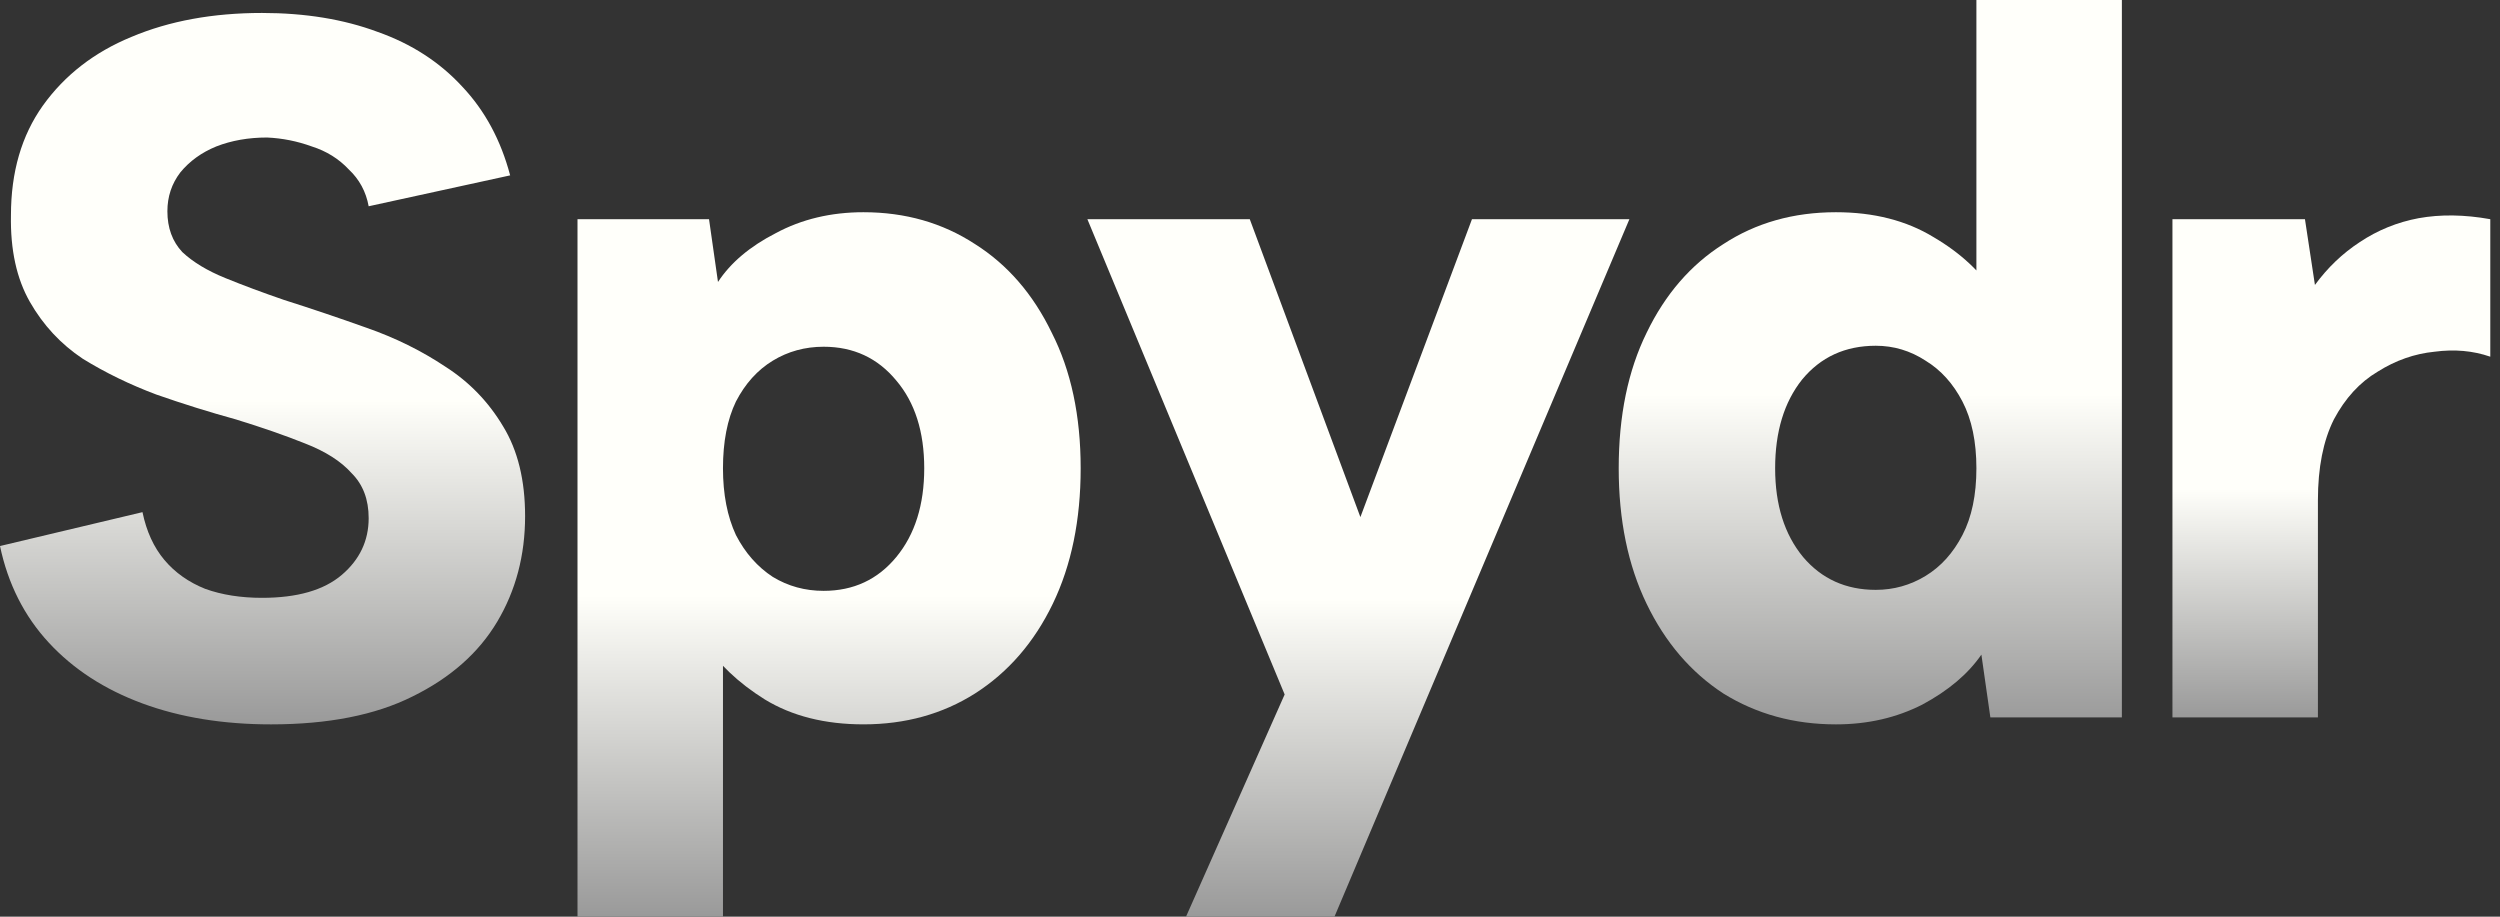
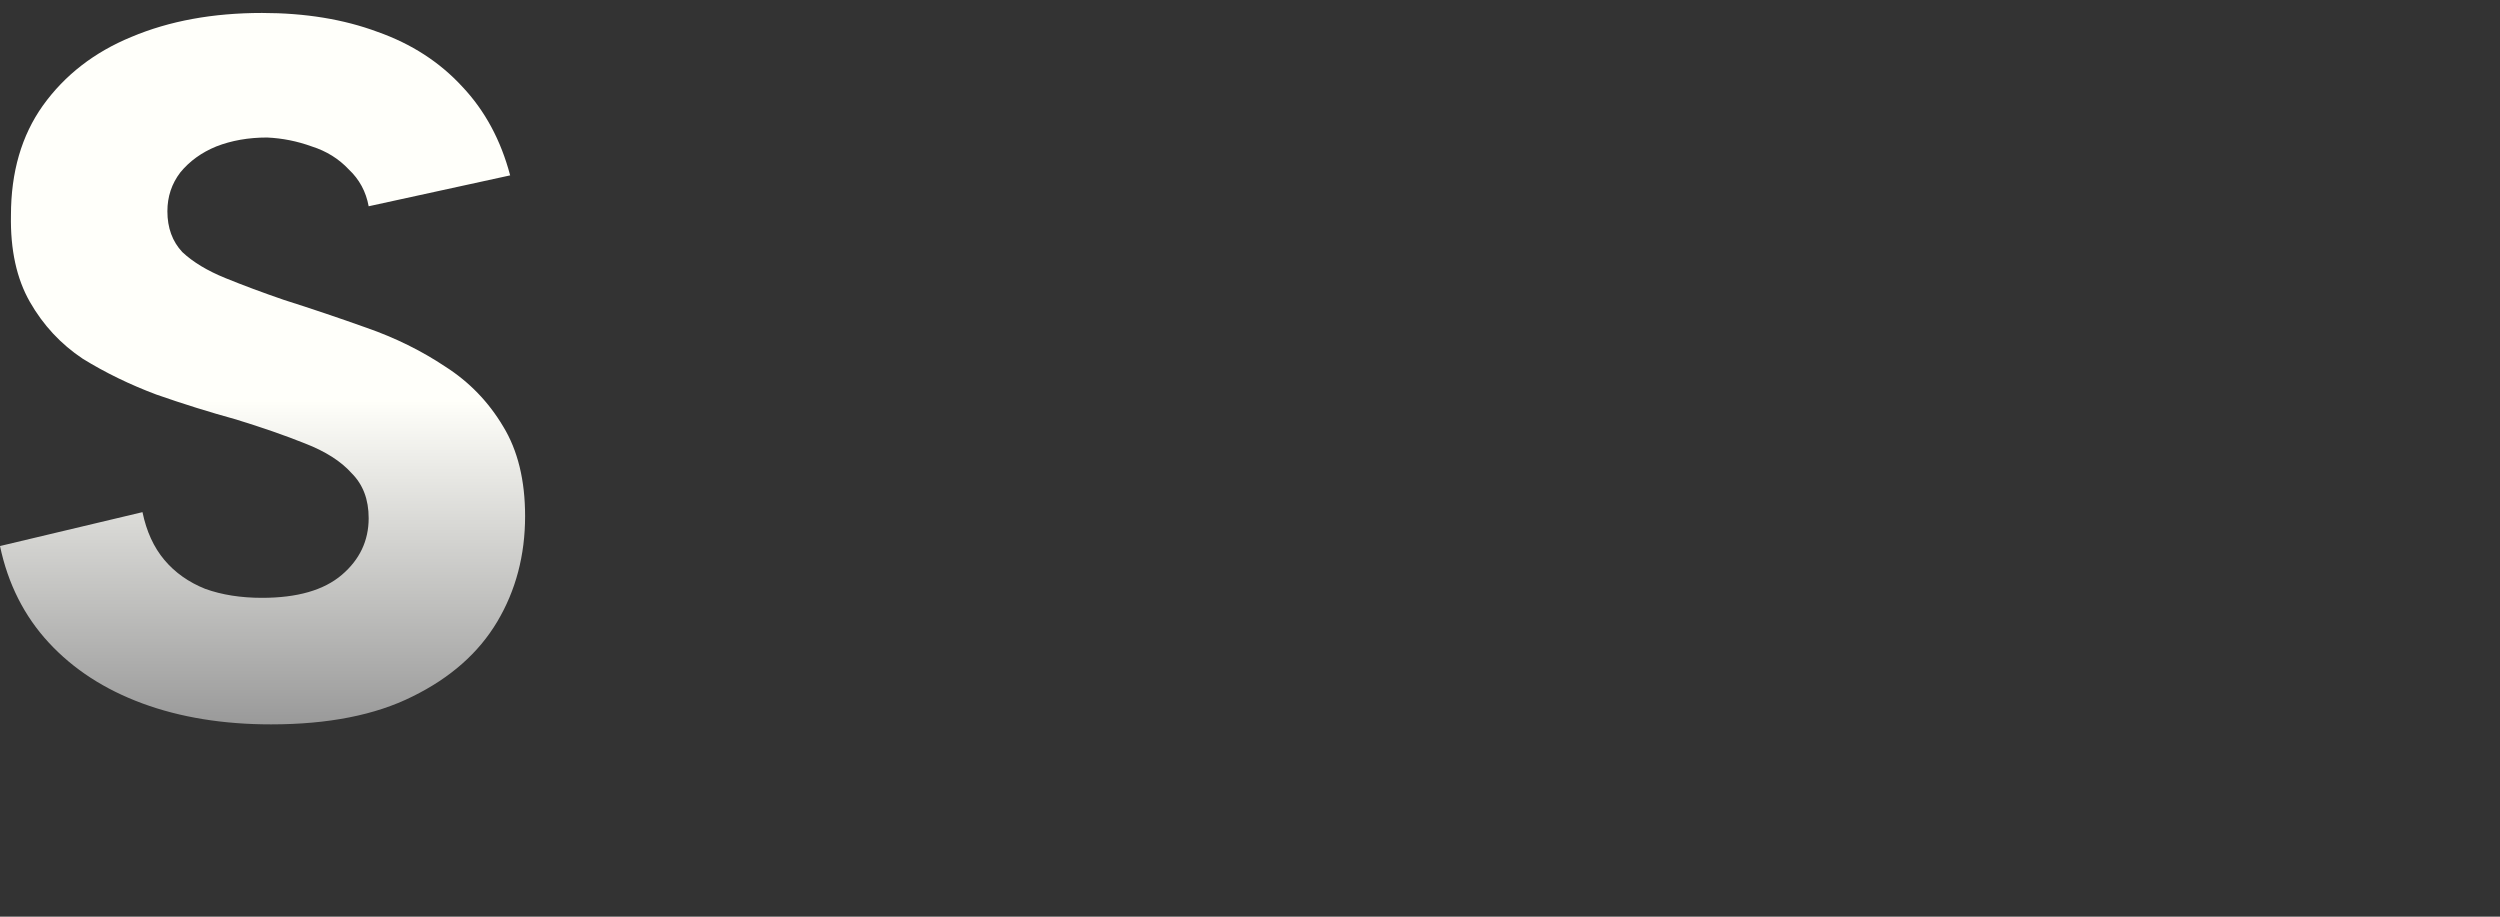
<svg xmlns="http://www.w3.org/2000/svg" width="180" height="66" viewBox="0 0 180 66" fill="none">
  <rect x="0" y="0" width="180" height="66" fill="#333333" stroke="none" />
-   <path d="M156.416 15.782H165.957L166.675 20.517C167.583 19.274 168.66 18.245 169.903 17.432C171.194 16.572 172.605 15.998 174.136 15.711C175.714 15.424 177.436 15.448 179.301 15.782V25.682C178.057 25.252 176.718 25.132 175.283 25.324C173.849 25.467 172.486 25.945 171.194 26.759C169.903 27.524 168.851 28.672 168.038 30.202C167.273 31.732 166.89 33.669 166.89 36.013V51.652H156.416V15.782Z" fill="url(#paint0_linear_170_6560)" />
-   <path d="M143.736 21.307L142.301 21.378V0H152.775V51.652H143.306L142.66 47.133C141.704 48.52 140.293 49.715 138.427 50.72C136.562 51.676 134.482 52.155 132.186 52.155C129.173 52.155 126.471 51.413 124.08 49.931C121.736 48.4 119.895 46.248 118.556 43.474C117.216 40.7 116.547 37.448 116.547 33.718C116.547 29.939 117.216 26.687 118.556 23.961C119.895 21.187 121.736 19.059 124.08 17.576C126.423 16.046 129.125 15.28 132.186 15.28C134.912 15.28 137.256 15.878 139.217 17.074C141.177 18.222 142.684 19.633 143.736 21.307ZM127.81 33.718C127.81 36.348 128.48 38.476 129.819 40.102C131.158 41.681 132.903 42.47 135.056 42.47C136.347 42.47 137.543 42.135 138.643 41.465C139.743 40.796 140.627 39.815 141.297 38.524C141.967 37.233 142.301 35.631 142.301 33.718C142.301 31.805 141.967 30.202 141.297 28.911C140.627 27.62 139.743 26.639 138.643 25.97C137.543 25.252 136.347 24.894 135.056 24.894C132.856 24.894 131.086 25.707 129.747 27.333C128.456 28.959 127.81 31.087 127.81 33.718Z" fill="url(#paint1_linear_170_6560)" />
-   <path d="M105.982 15.782H117.317L96.082 66H85.393L92.495 50.002L78.291 15.782H89.984L97.948 37.232L105.982 15.782Z" fill="url(#paint2_linear_170_6560)" />
-   <path d="M50.619 46.128L52.054 46.056V66H41.58V15.783H51.05L51.695 20.302C52.604 18.915 53.991 17.743 55.856 16.787C57.721 15.783 59.826 15.28 62.169 15.28C65.182 15.28 67.861 16.046 70.204 17.576C72.548 19.059 74.389 21.187 75.728 23.961C77.115 26.687 77.808 29.939 77.808 33.717C77.808 37.448 77.139 40.7 75.8 43.474C74.461 46.248 72.595 48.4 70.204 49.93C67.861 51.413 65.182 52.154 62.169 52.154C59.395 52.154 57.028 51.556 55.067 50.361C53.154 49.165 51.671 47.754 50.619 46.128ZM66.545 33.717C66.545 31.087 65.876 28.983 64.537 27.404C63.198 25.778 61.452 24.965 59.3 24.965C57.961 24.965 56.741 25.3 55.641 25.969C54.541 26.639 53.656 27.619 52.987 28.911C52.365 30.202 52.054 31.804 52.054 33.717C52.054 35.583 52.365 37.185 52.987 38.524C53.656 39.815 54.541 40.819 55.641 41.537C56.741 42.206 57.961 42.541 59.3 42.541C61.452 42.541 63.198 41.728 64.537 40.102C65.876 38.476 66.545 36.348 66.545 33.717Z" fill="url(#paint3_linear_170_6560)" />
  <path d="M10.259 36.875C10.546 38.262 11.072 39.41 11.837 40.318C12.602 41.227 13.583 41.92 14.778 42.399C15.974 42.829 17.337 43.044 18.867 43.044C21.402 43.044 23.315 42.494 24.607 41.394C25.898 40.294 26.544 38.931 26.544 37.305C26.544 35.966 26.137 34.89 25.324 34.077C24.559 33.216 23.435 32.499 21.952 31.925C20.517 31.351 18.867 30.777 17.002 30.203C15.089 29.677 13.176 29.079 11.263 28.41C9.35 27.692 7.58 26.831 5.954 25.827C4.376 24.775 3.109 23.412 2.152 21.738C1.196 20.064 0.741 17.983 0.789 15.496C0.789 12.388 1.554 9.757 3.085 7.605C4.663 5.405 6.791 3.755 9.47 2.655C12.196 1.507 15.328 0.933 18.867 0.933C21.976 0.933 24.75 1.388 27.189 2.296C29.628 3.157 31.661 4.473 33.287 6.242C34.913 7.964 36.061 10.092 36.731 12.627L26.544 14.851C26.352 13.799 25.874 12.914 25.109 12.196C24.391 11.431 23.507 10.881 22.454 10.546C21.402 10.164 20.326 9.949 19.226 9.901C17.887 9.901 16.668 10.116 15.568 10.546C14.515 10.977 13.654 11.599 12.985 12.412C12.363 13.225 12.052 14.157 12.052 15.21C12.052 16.405 12.411 17.386 13.128 18.151C13.893 18.868 14.922 19.49 16.213 20.016C17.504 20.542 18.915 21.068 20.446 21.594C22.407 22.216 24.391 22.886 26.4 23.603C28.457 24.32 30.346 25.253 32.068 26.401C33.789 27.501 35.176 28.936 36.228 30.705C37.281 32.427 37.807 34.579 37.807 37.162C37.807 39.983 37.137 42.518 35.798 44.766C34.459 47.014 32.426 48.807 29.7 50.147C27.022 51.486 23.626 52.155 19.513 52.155C16.07 52.155 12.985 51.653 10.259 50.649C7.533 49.644 5.285 48.186 3.515 46.273C1.746 44.36 0.574 42.04 0 39.314L10.259 36.875Z" fill="url(#paint4_linear_170_6560)" />
  <defs>
    <linearGradient id="paint0_linear_170_6560" x1="167.858" y1="15.982" x2="167.858" y2="77.157" gradientUnits="userSpaceOnUse">
      <stop offset="0.094" stop-color="#FFFFFA" />
      <stop offset="0.314" stop-color="#FFFFFA" />
      <stop offset="0.585" stop-color="#999999" />
    </linearGradient>
    <linearGradient id="paint1_linear_170_6560" x1="134.661" y1="0.679" x2="134.661" y2="88.962" gradientUnits="userSpaceOnUse">
      <stop offset="0.094" stop-color="#FFFFFA" />
      <stop offset="0.314" stop-color="#FFFFFA" />
      <stop offset="0.585" stop-color="#999999" />
    </linearGradient>
    <linearGradient id="paint2_linear_170_6560" x1="97.804" y1="16.436" x2="97.804" y2="101.44" gradientUnits="userSpaceOnUse">
      <stop offset="0.094" stop-color="#FFFFFA" />
      <stop offset="0.314" stop-color="#FFFFFA" />
      <stop offset="0.585" stop-color="#999999" />
    </linearGradient>
    <linearGradient id="paint3_linear_170_6560" x1="59.694" y1="15.941" x2="59.694" y2="101.795" gradientUnits="userSpaceOnUse">
      <stop offset="0.094" stop-color="#FFFFFA" />
      <stop offset="0.314" stop-color="#FFFFFA" />
      <stop offset="0.585" stop-color="#999999" />
    </linearGradient>
    <linearGradient id="paint4_linear_170_6560" x1="18.903" y1="1.6" x2="18.903" y2="88.304" gradientUnits="userSpaceOnUse">
      <stop offset="0.094" stop-color="#FFFFFA" />
      <stop offset="0.314" stop-color="#FFFFFA" />
      <stop offset="0.585" stop-color="#999999" />
    </linearGradient>
  </defs>
</svg>